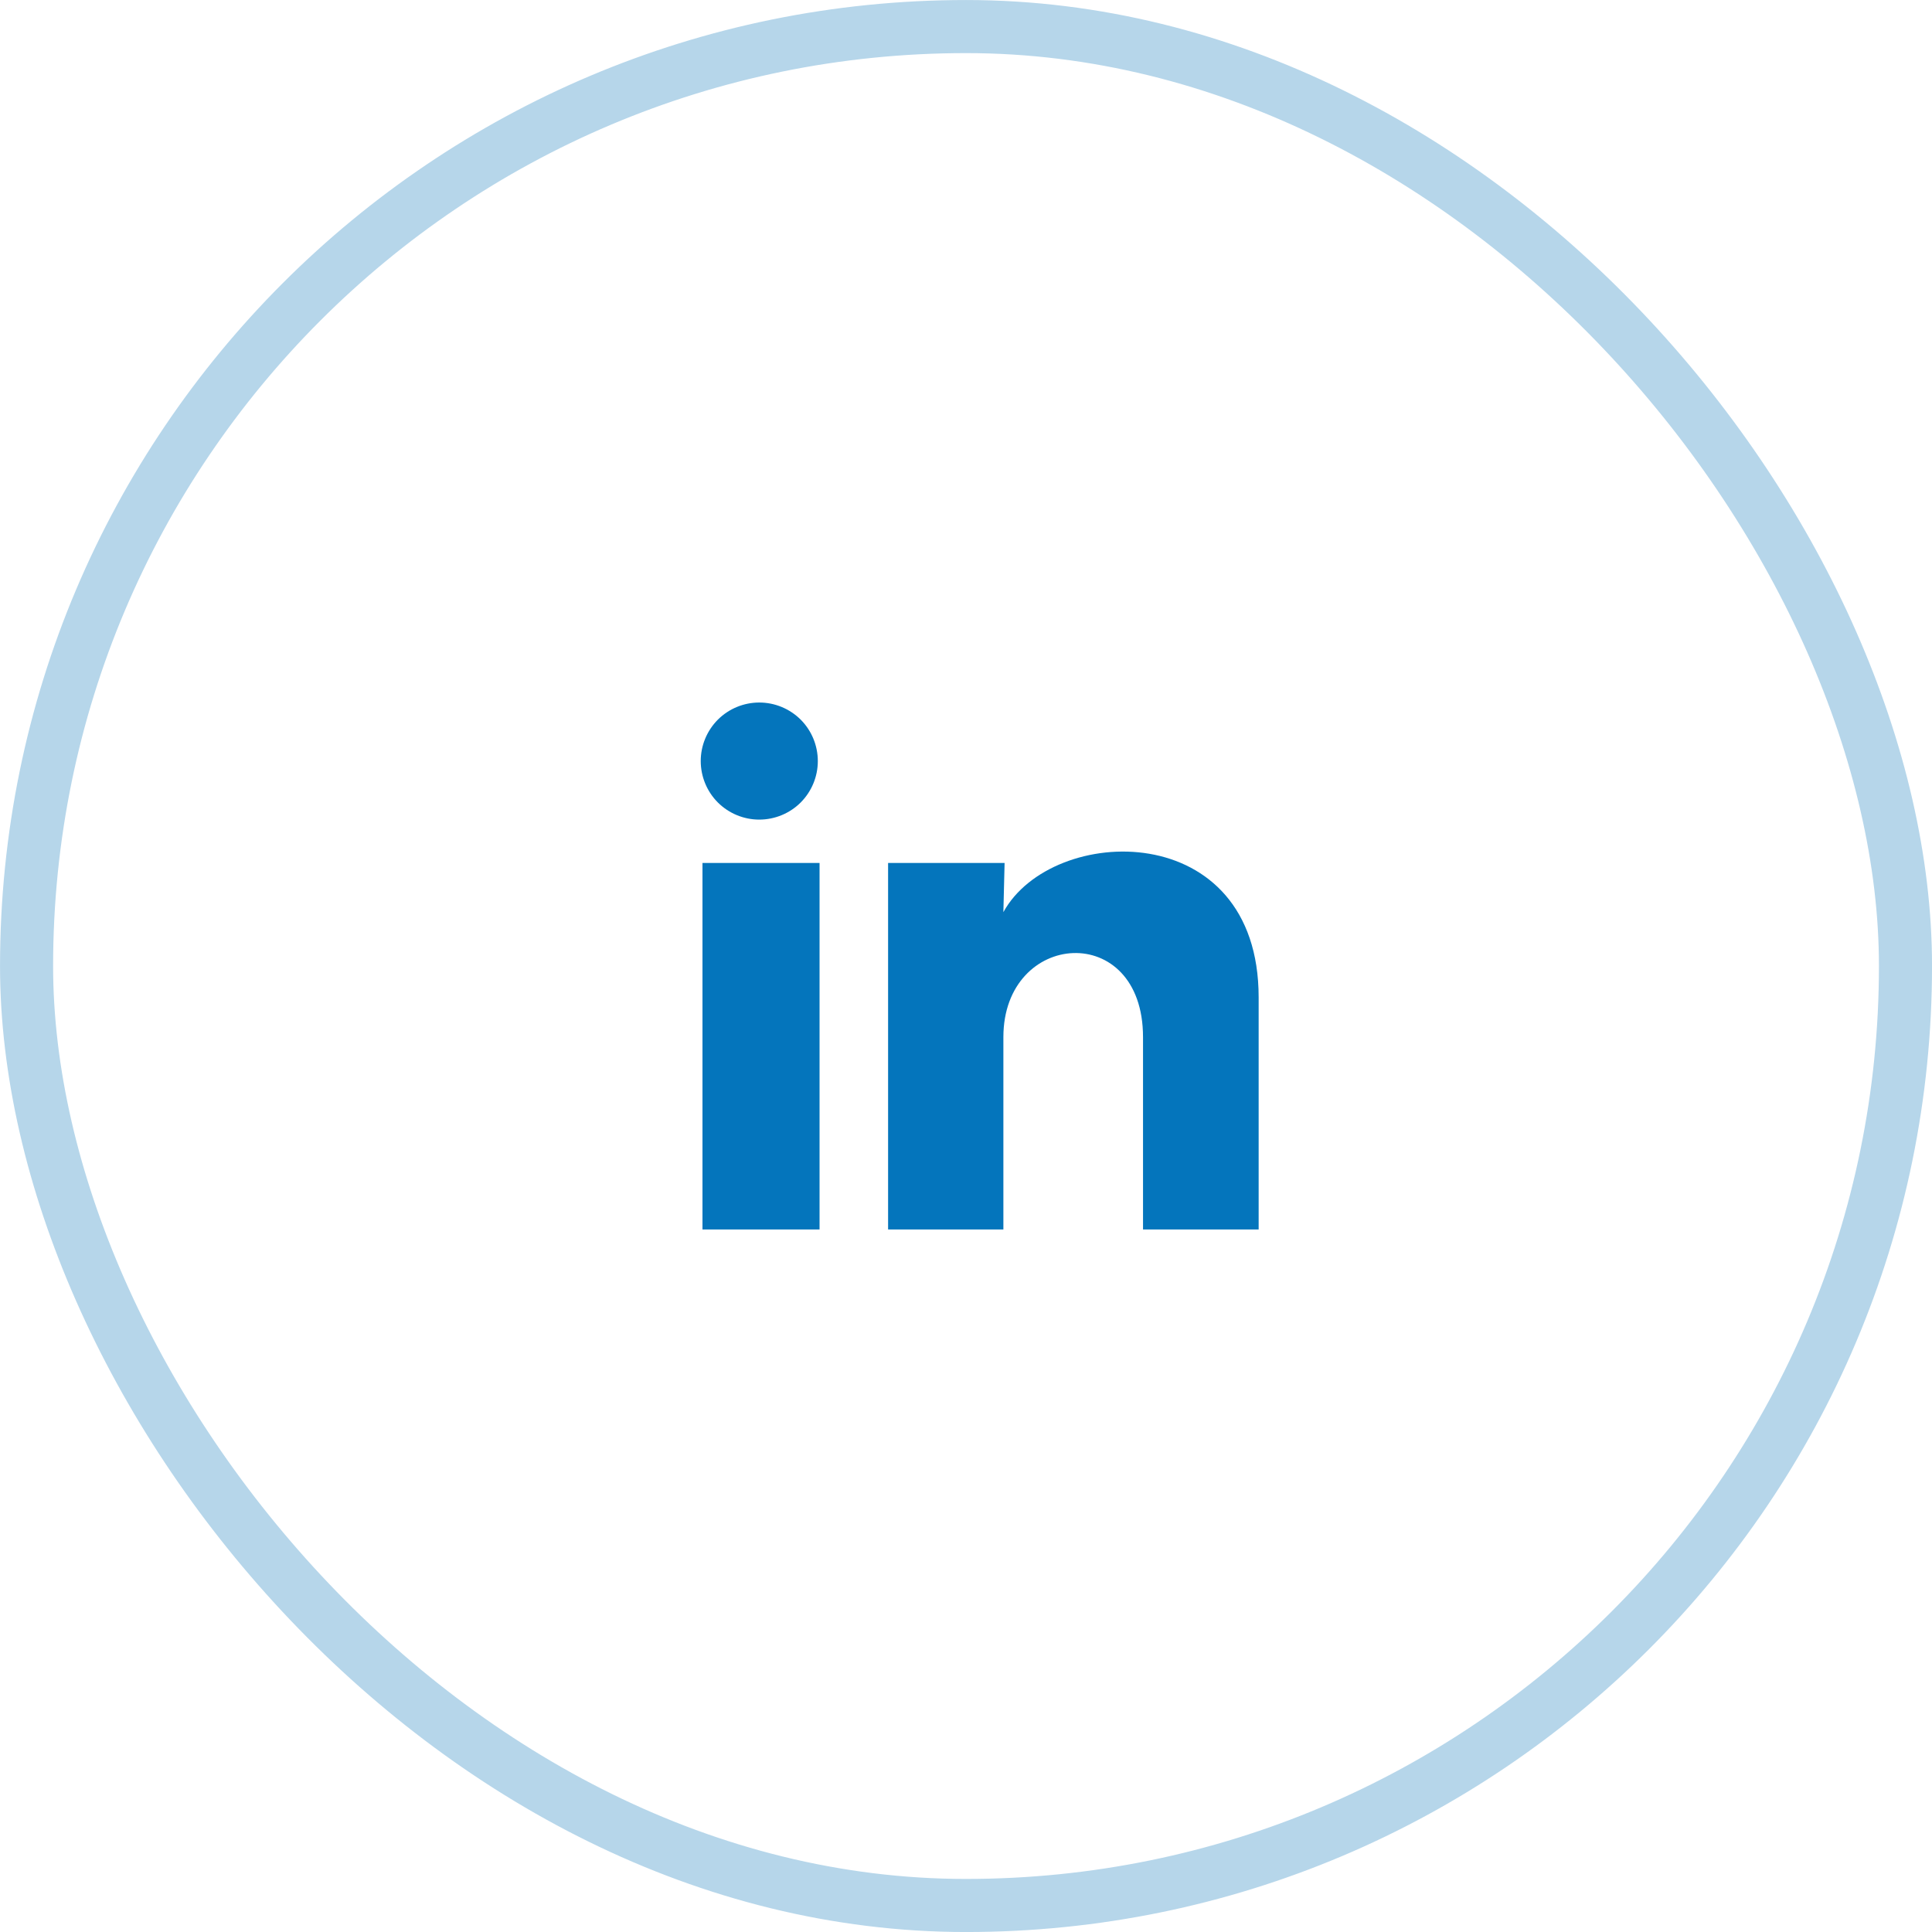
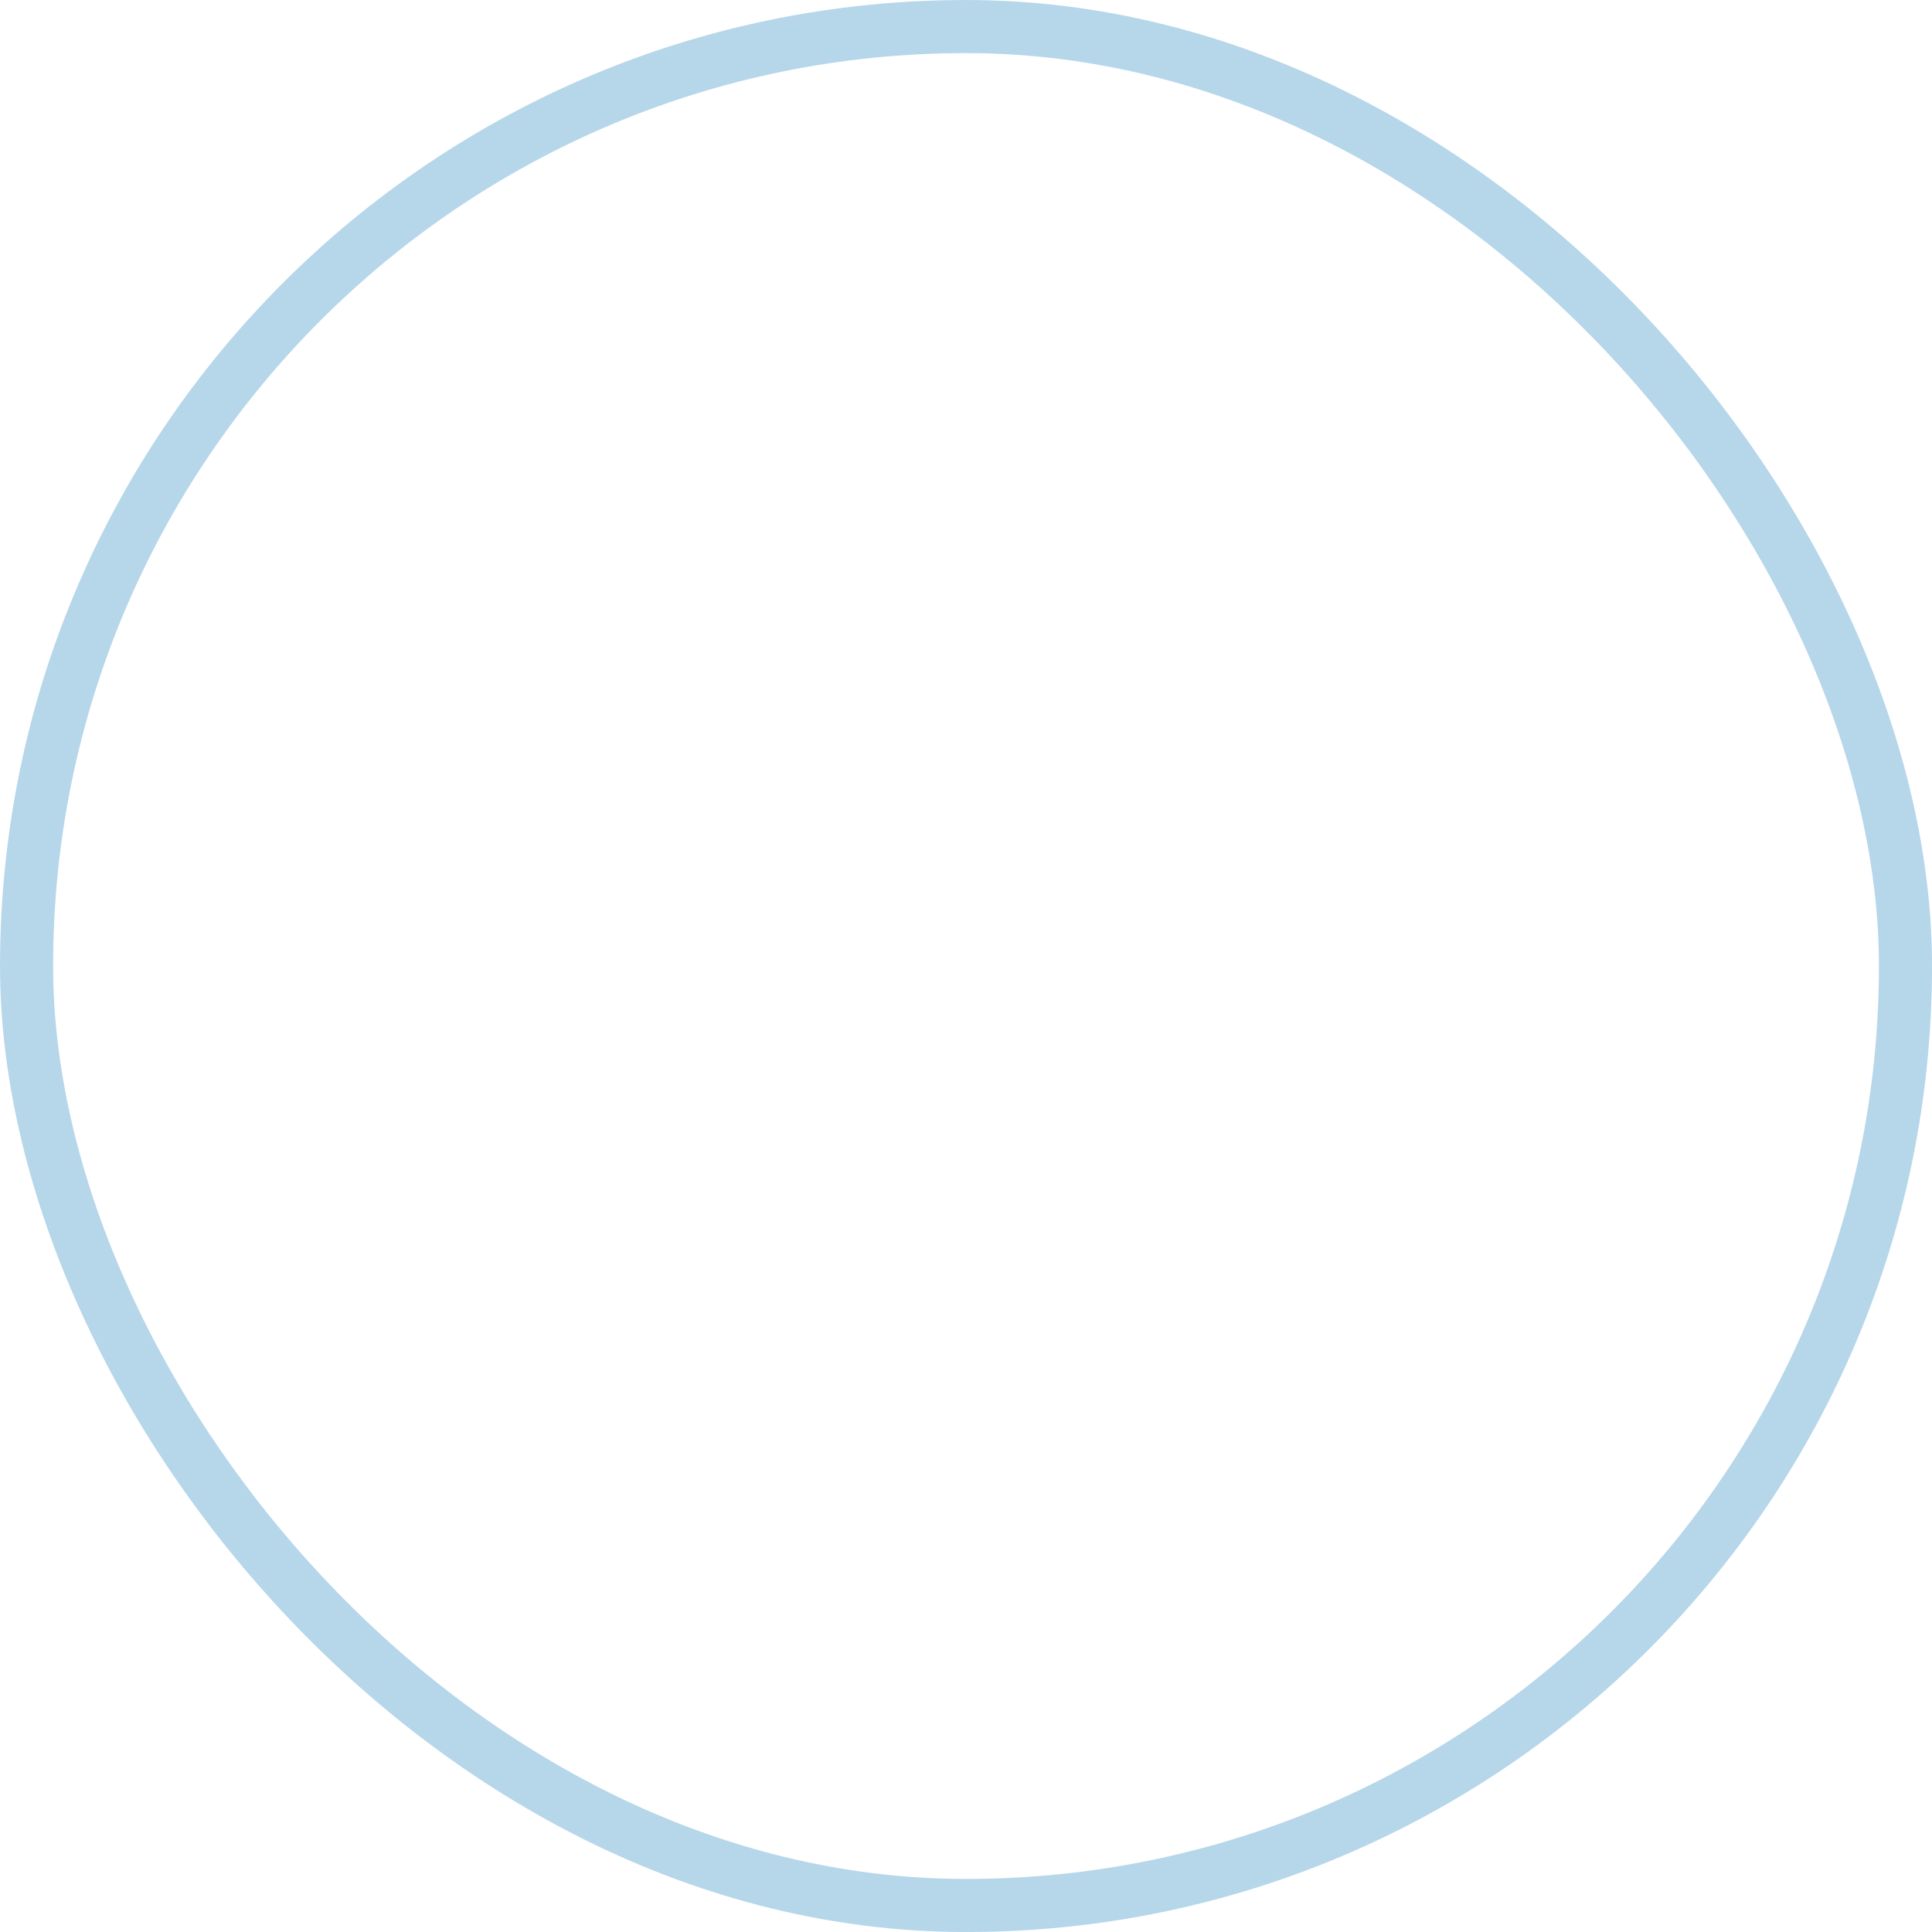
<svg xmlns="http://www.w3.org/2000/svg" width="40" height="40" viewBox="0 0 40 40" fill="none">
  <rect x="0.55" y="0.55" width="38.901" height="38.901" rx="19.45" stroke="#B6D6EA" stroke-width="1.099" />
  <g clip-path="url(#clip0_2434_3881)">
-     <path d="M16.932 15.758C16.932 16.079 16.804 16.387 16.577 16.615C16.349 16.842 16.041 16.969 15.719 16.969C15.398 16.969 15.09 16.841 14.862 16.614C14.635 16.386 14.508 16.078 14.508 15.756C14.508 15.435 14.636 15.127 14.863 14.899C15.091 14.672 15.399 14.545 15.72 14.545C16.042 14.545 16.35 14.673 16.578 14.9C16.805 15.128 16.932 15.436 16.932 15.758ZM16.968 17.867H14.544V25.455H16.968V17.867ZM20.799 17.867H18.387V25.455H20.774V21.473C20.774 19.255 23.665 19.049 23.665 21.473V25.455H26.059V20.649C26.059 16.909 21.78 17.049 20.774 18.885L20.799 17.867Z" fill="#0475BC" />
-   </g>
+     </g>
  <defs>
    <clipPath id="clip0_2434_3881">
      <rect width="14.546" height="14.546" fill="white" transform="translate(12.727 12.727)" />
    </clipPath>
  </defs>
</svg>